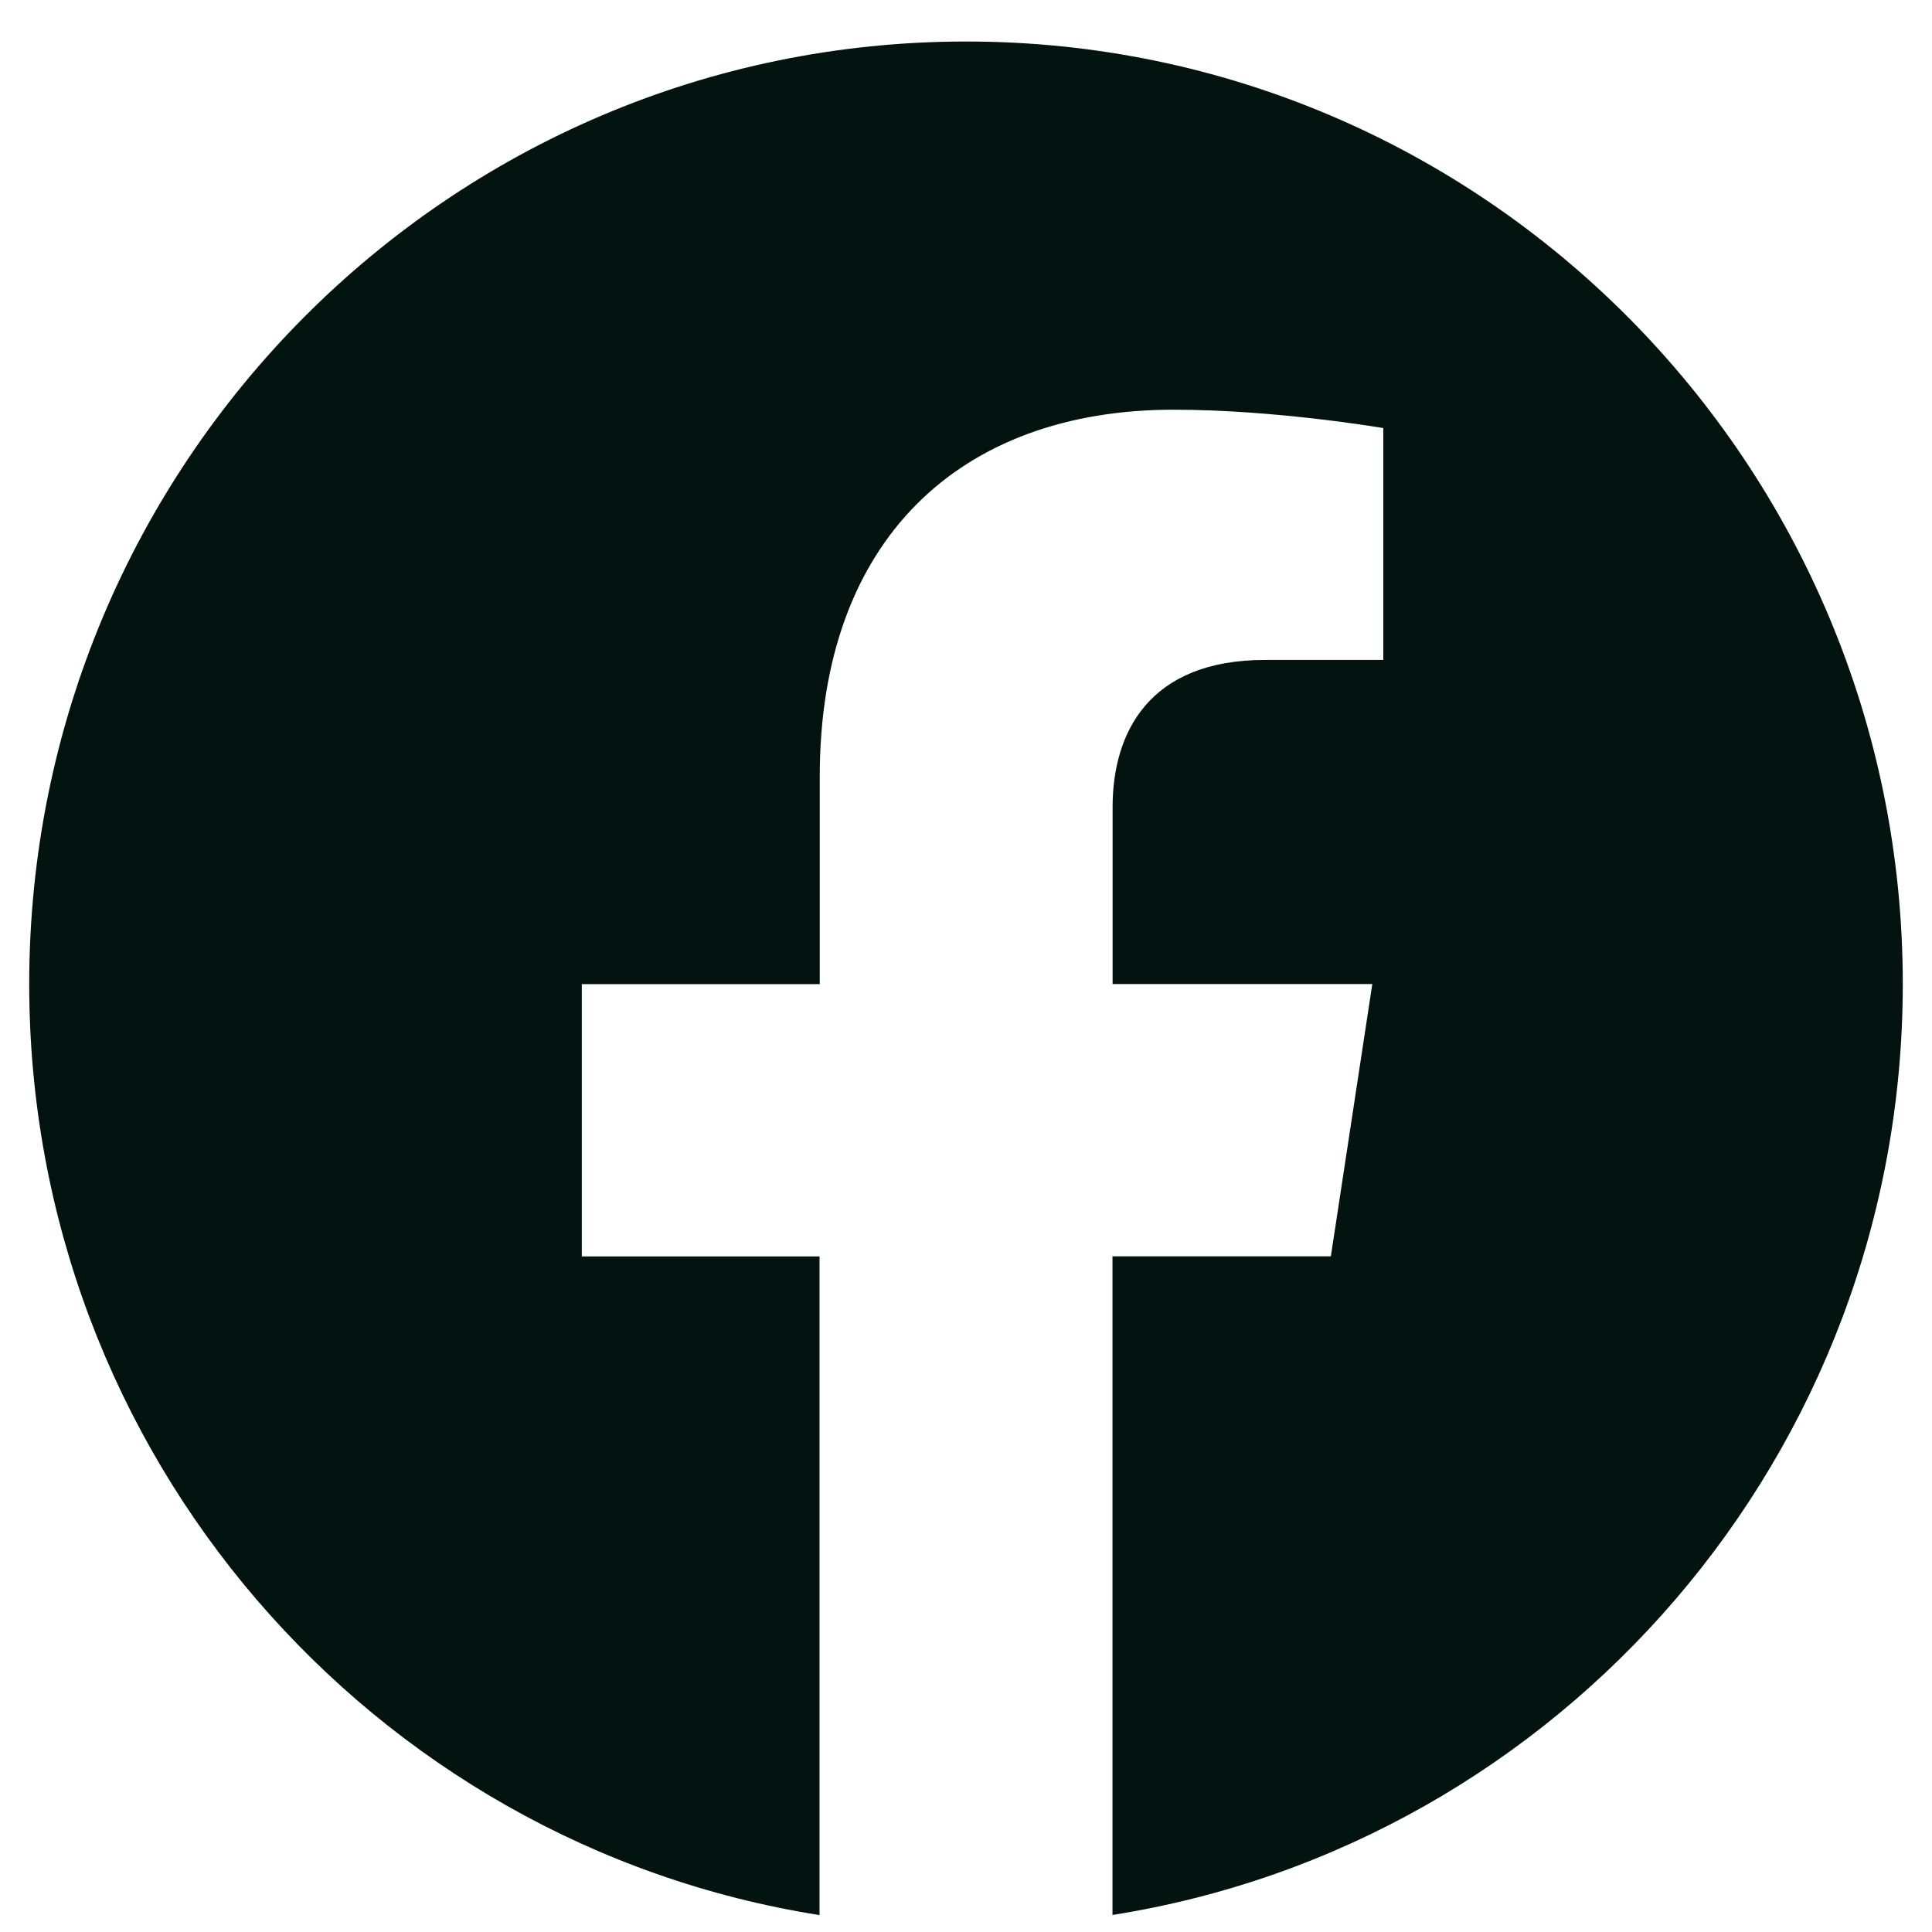
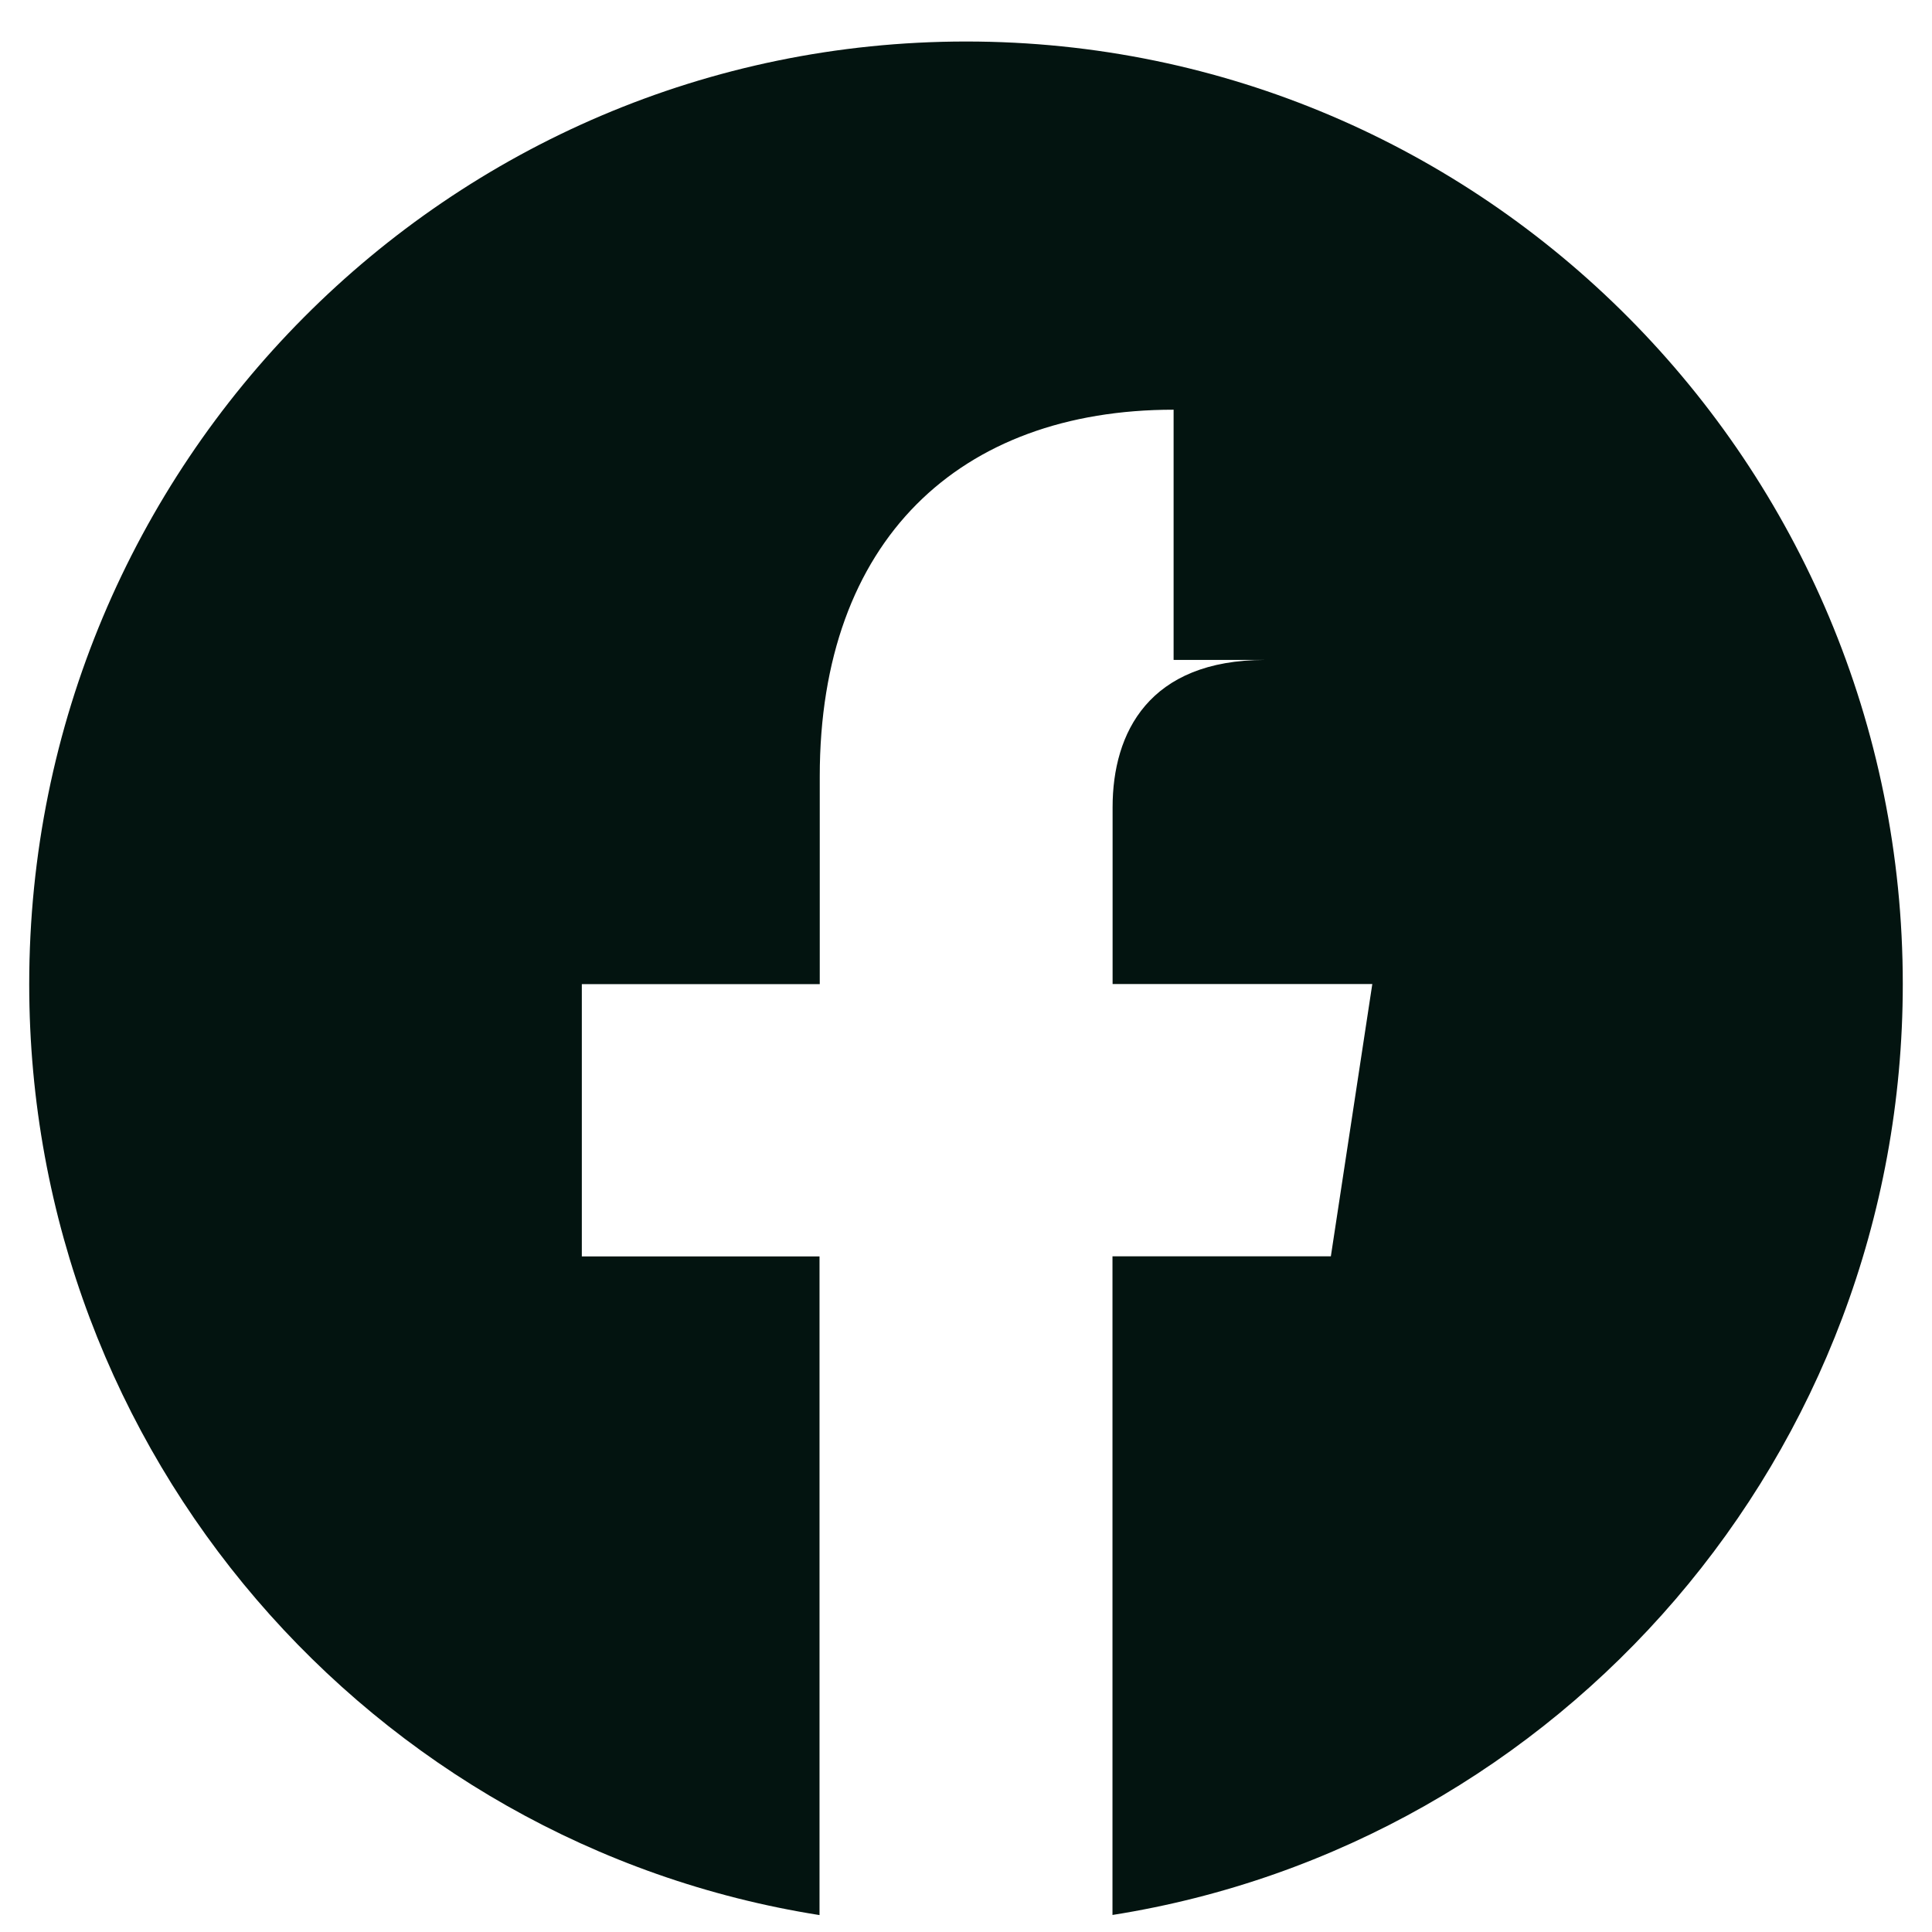
<svg xmlns="http://www.w3.org/2000/svg" width="33" height="33" viewBox="0 0 33 33" fill="none">
-   <path d="M32.501 16.808C32.501 7.916 25.337 0.709 16.502 0.709C7.663 0.711 0.499 7.916 0.499 16.81C0.499 24.843 6.351 31.503 13.998 32.711V21.461H9.938V16.81H14.002V13.26C14.002 9.226 16.392 6.998 20.046 6.998C21.798 6.998 23.628 7.312 23.628 7.312V11.272H21.61C19.624 11.272 19.004 12.514 19.004 13.788V16.808H23.44L22.732 21.459H19.002V32.709C26.649 31.501 32.501 24.841 32.501 16.808Z" fill="#031410" />
+   <path d="M32.501 16.808C32.501 7.916 25.337 0.709 16.502 0.709C7.663 0.711 0.499 7.916 0.499 16.81C0.499 24.843 6.351 31.503 13.998 32.711V21.461H9.938V16.81H14.002V13.26C14.002 9.226 16.392 6.998 20.046 6.998V11.272H21.61C19.624 11.272 19.004 12.514 19.004 13.788V16.808H23.44L22.732 21.459H19.002V32.709C26.649 31.501 32.501 24.841 32.501 16.808Z" fill="#031410" />
</svg>